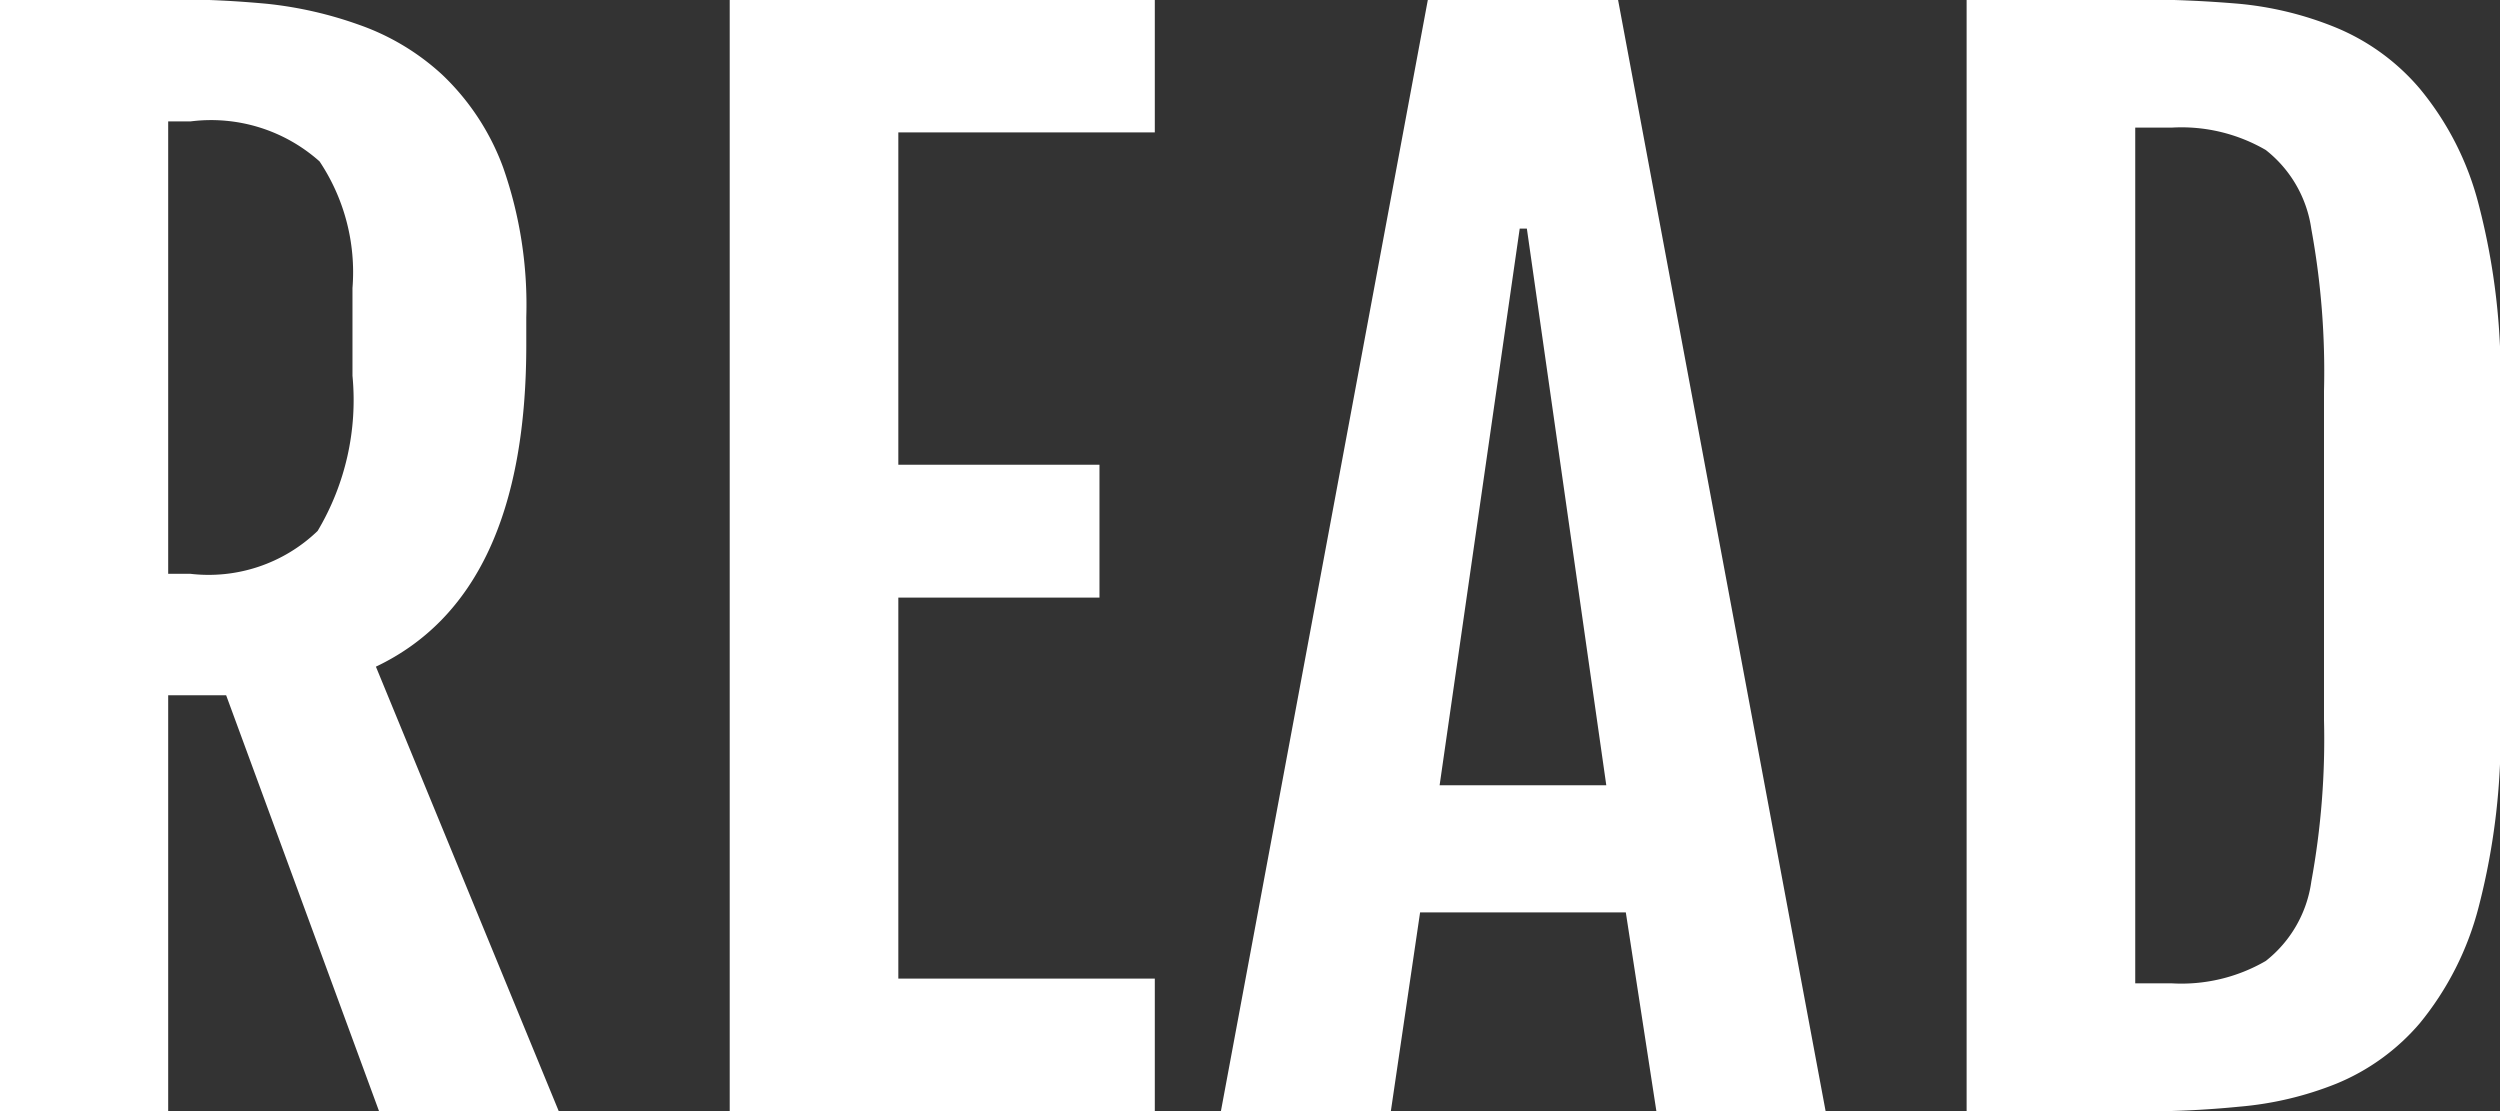
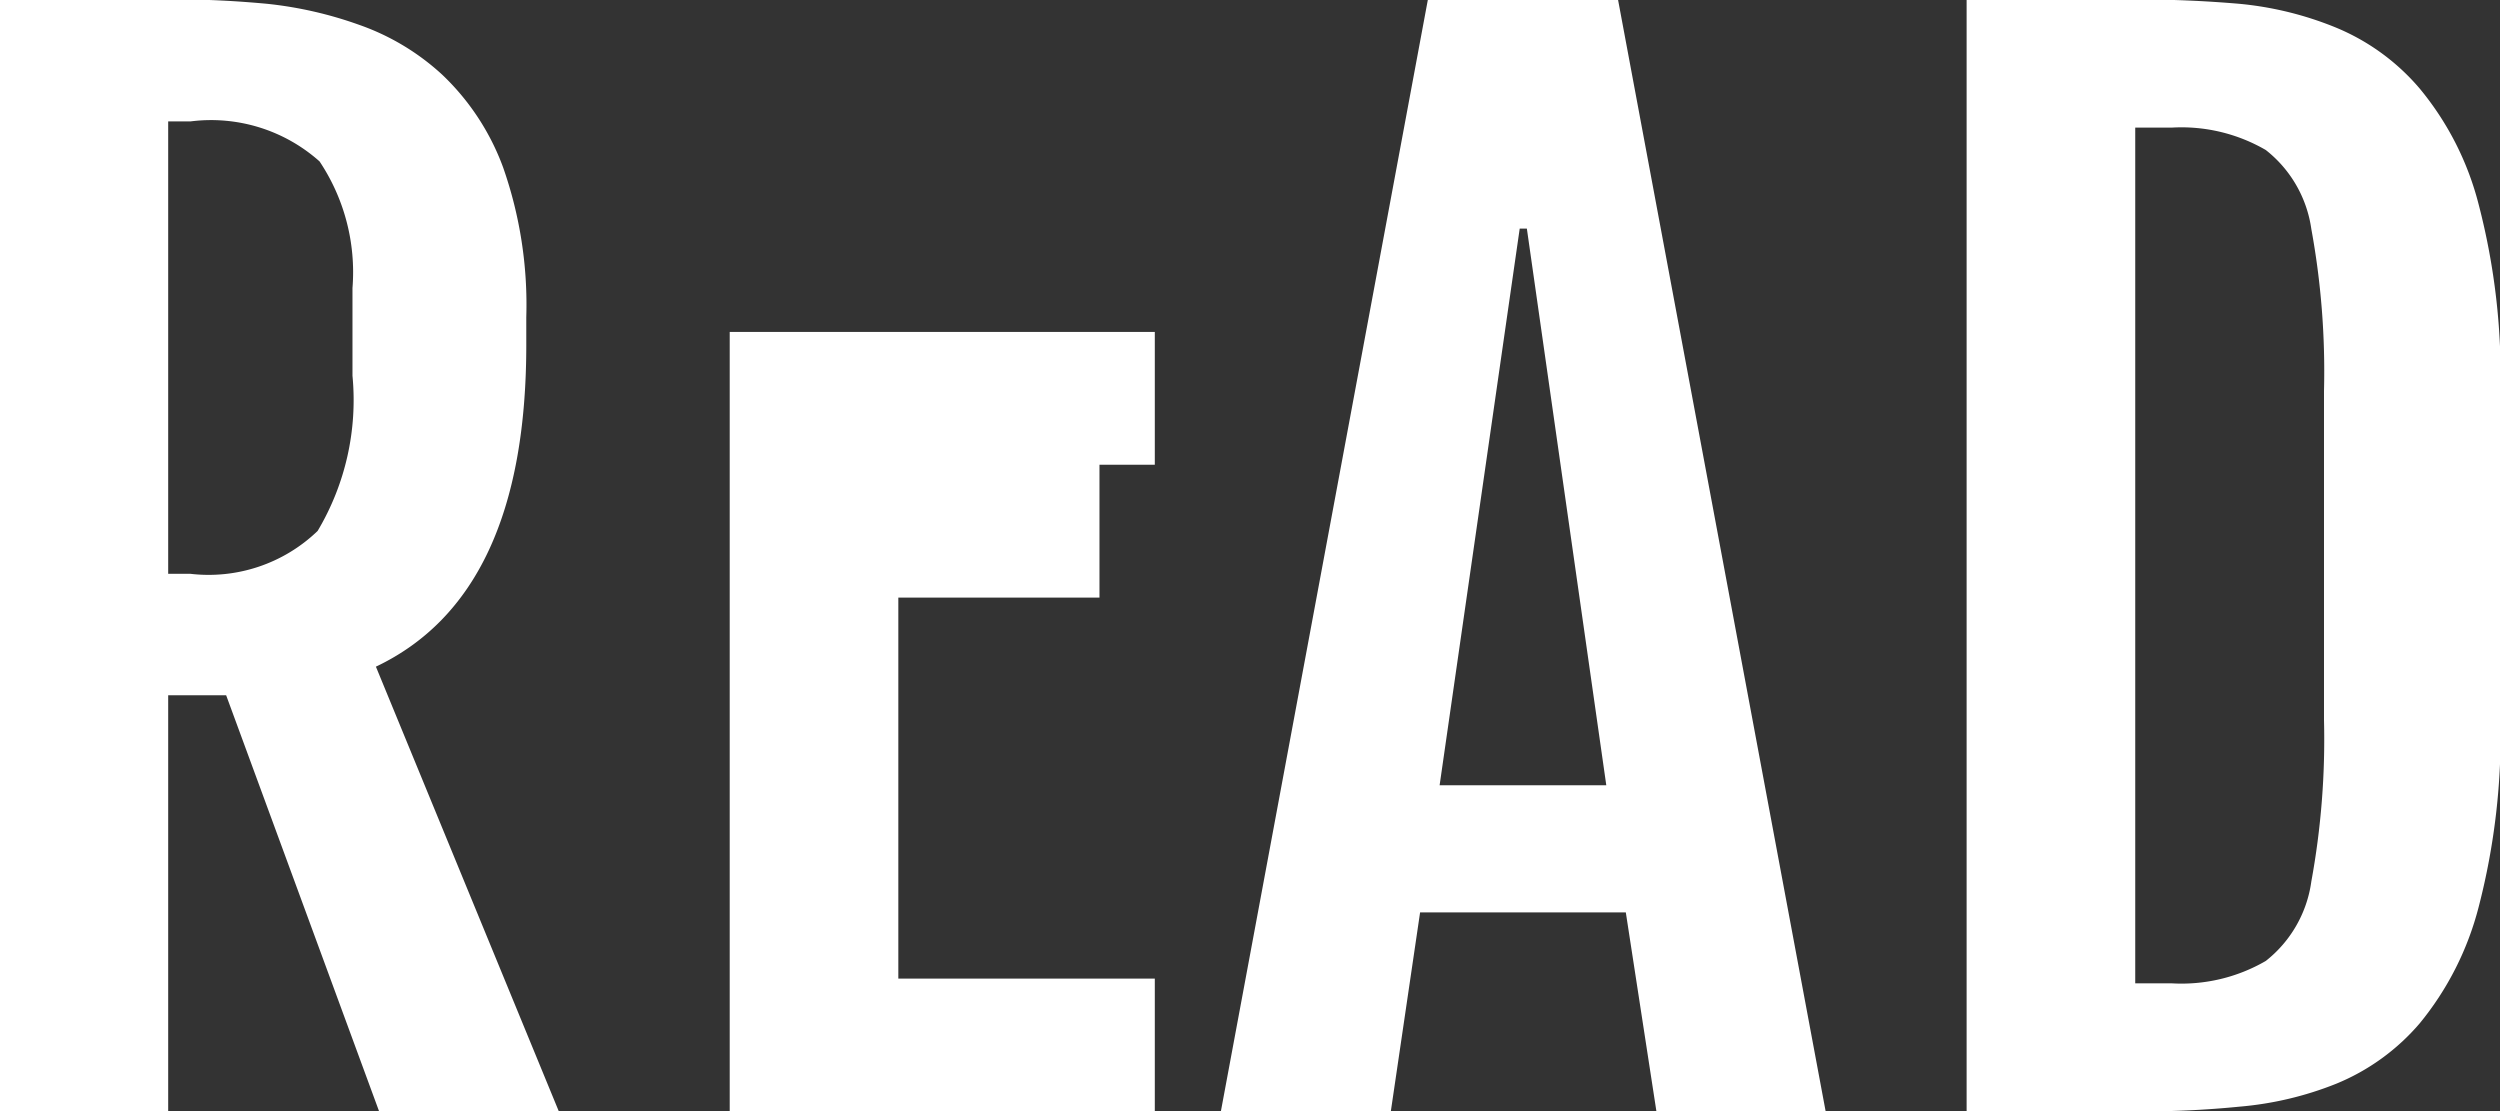
<svg xmlns="http://www.w3.org/2000/svg" width="52.5" height="23.34" viewBox="0 0 52.5 23.34">
  <rect x="0" y="0" width="52.5" height="23.34" fill="#333333" stroke="none" />
  <defs>
    <style>
      .cls-1 {
        fill: #fff;
        fill-rule: evenodd;
      }
    </style>
  </defs>
-   <path id="READ" class="cls-1" d="M669.21,1965.12h3.541v-8.74h1.217l3.213,8.74h3.774l-3.842-9.34q3.157-1.5,3.158-6.75v-0.59a8.71,8.71,0,0,0-.485-3.14,5.117,5.117,0,0,0-1.279-1.95,5.018,5.018,0,0,0-1.75-1.05,8.272,8.272,0,0,0-1.927-.44q-0.972-.09-1.778-0.09H669.21v23.35Zm3.541-11.29v-9.5h0.465a3.422,3.422,0,0,1,2.714.84,4.193,4.193,0,0,1,.691,2.66v1.84a5.37,5.37,0,0,1-.732,3.26,3.3,3.3,0,0,1-2.673.9h-0.465Zm11.792,11.29h8.927v-2.79h-5.386v-8h4.224v-2.79h-4.224v-6.98h5.386v-2.79h-8.927v23.35Zm10.314,0h3.569l0.615-4.18h4.32l0.643,4.18h3.554l-4.361-23.35h-3.992Zm4.594-6.85,1.682-11.69h0.15l1.668,11.69h-3.5Zm16.795,6.75a7.067,7.067,0,0,0,2.03-.48,4.6,4.6,0,0,0,1.757-1.27,6.343,6.343,0,0,0,1.237-2.44,14.448,14.448,0,0,0,.458-3.99v-6.79a14.321,14.321,0,0,0-.458-3.98,6.222,6.222,0,0,0-1.237-2.43,4.626,4.626,0,0,0-1.757-1.28,7.1,7.1,0,0,0-2.03-.5q-1.053-.09-2.051-0.09h-3.677v23.35H714.2C714.861,1965.12,715.544,1965.09,716.246,1965.02Zm-1.422-20.56a3.526,3.526,0,0,1,1.976.47,2.566,2.566,0,0,1,.957,1.66,16.573,16.573,0,0,1,.266,3.4v6.91a16.53,16.53,0,0,1-.266,3.39,2.566,2.566,0,0,1-.957,1.67,3.526,3.526,0,0,1-1.976.47h-0.765v-17.97h0.765Z" transform="translate(-669.219 -1941.78)" />
+   <path id="READ" class="cls-1" d="M669.21,1965.12h3.541v-8.74h1.217l3.213,8.74h3.774l-3.842-9.34q3.157-1.5,3.158-6.75v-0.59a8.71,8.71,0,0,0-.485-3.14,5.117,5.117,0,0,0-1.279-1.95,5.018,5.018,0,0,0-1.75-1.05,8.272,8.272,0,0,0-1.927-.44q-0.972-.09-1.778-0.09H669.21v23.35Zm3.541-11.29v-9.5h0.465a3.422,3.422,0,0,1,2.714.84,4.193,4.193,0,0,1,.691,2.66v1.84a5.37,5.37,0,0,1-.732,3.26,3.3,3.3,0,0,1-2.673.9h-0.465Zm11.792,11.29h8.927v-2.79h-5.386v-8h4.224v-2.79h-4.224h5.386v-2.79h-8.927v23.35Zm10.314,0h3.569l0.615-4.18h4.32l0.643,4.18h3.554l-4.361-23.35h-3.992Zm4.594-6.85,1.682-11.69h0.15l1.668,11.69h-3.5Zm16.795,6.75a7.067,7.067,0,0,0,2.03-.48,4.6,4.6,0,0,0,1.757-1.27,6.343,6.343,0,0,0,1.237-2.44,14.448,14.448,0,0,0,.458-3.99v-6.79a14.321,14.321,0,0,0-.458-3.98,6.222,6.222,0,0,0-1.237-2.43,4.626,4.626,0,0,0-1.757-1.28,7.1,7.1,0,0,0-2.03-.5q-1.053-.09-2.051-0.09h-3.677v23.35H714.2C714.861,1965.12,715.544,1965.09,716.246,1965.02Zm-1.422-20.56a3.526,3.526,0,0,1,1.976.47,2.566,2.566,0,0,1,.957,1.66,16.573,16.573,0,0,1,.266,3.4v6.91a16.53,16.53,0,0,1-.266,3.39,2.566,2.566,0,0,1-.957,1.67,3.526,3.526,0,0,1-1.976.47h-0.765v-17.97h0.765Z" transform="translate(-669.219 -1941.78)" />
</svg>